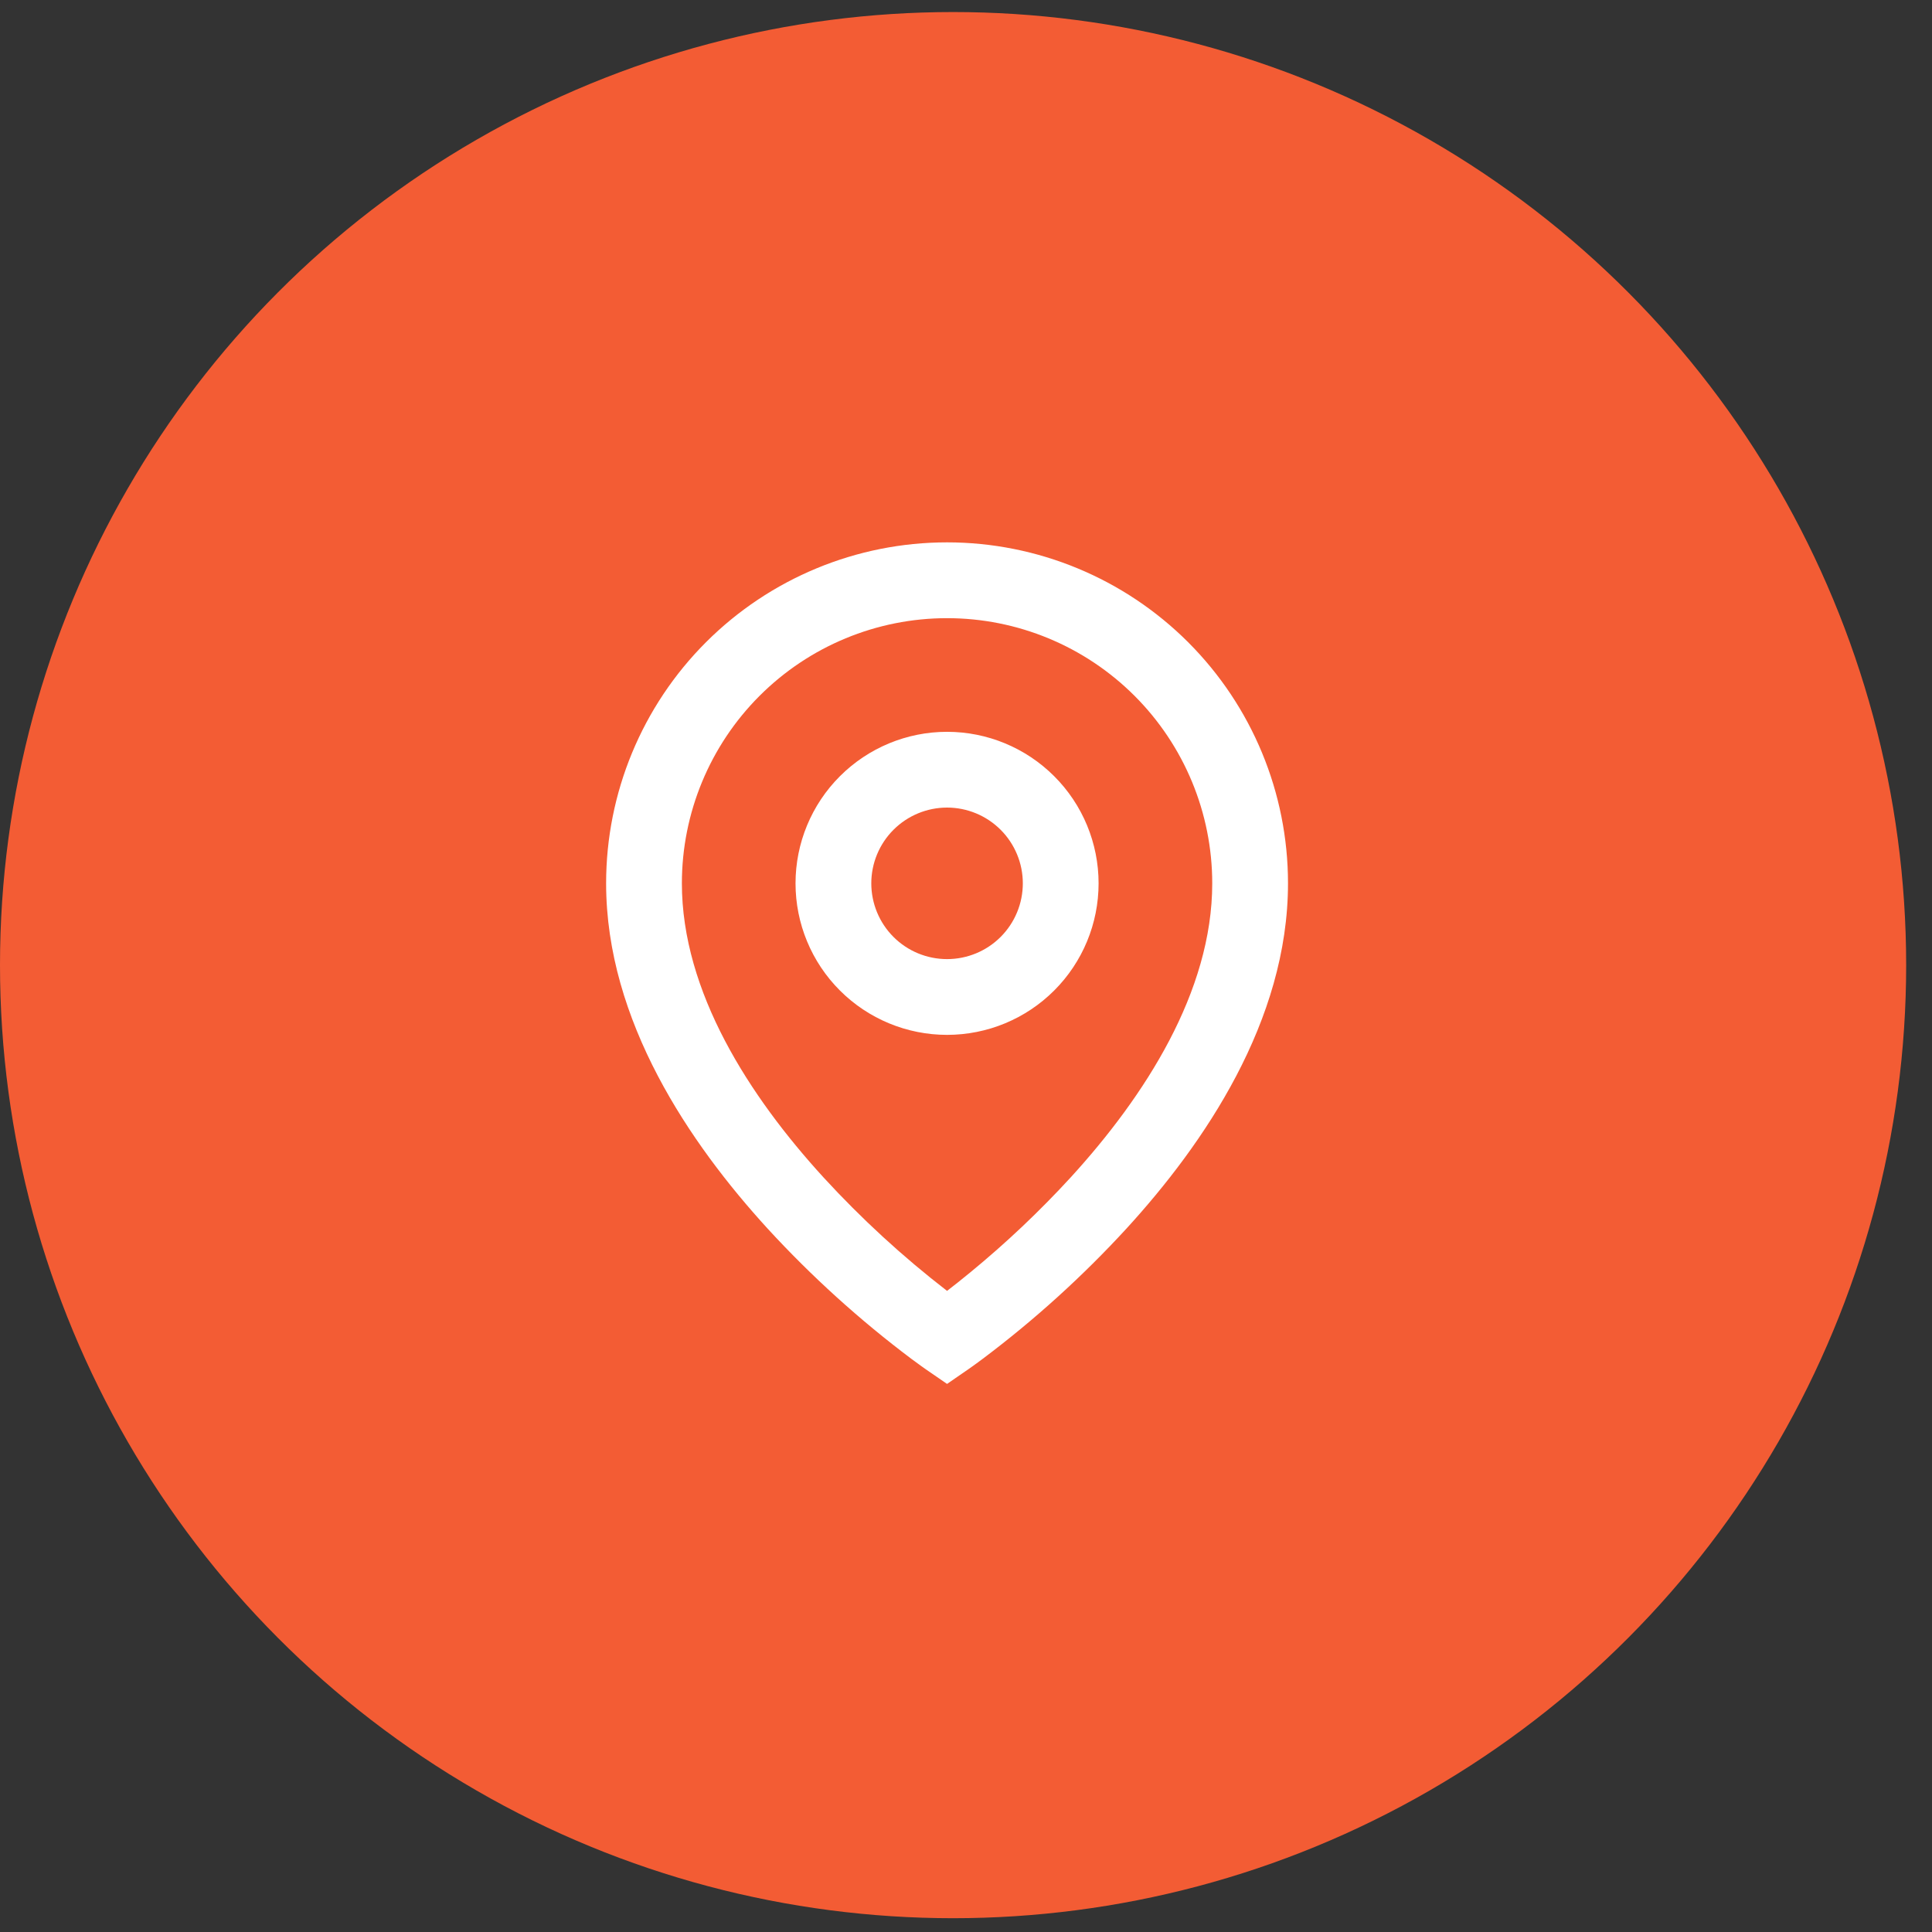
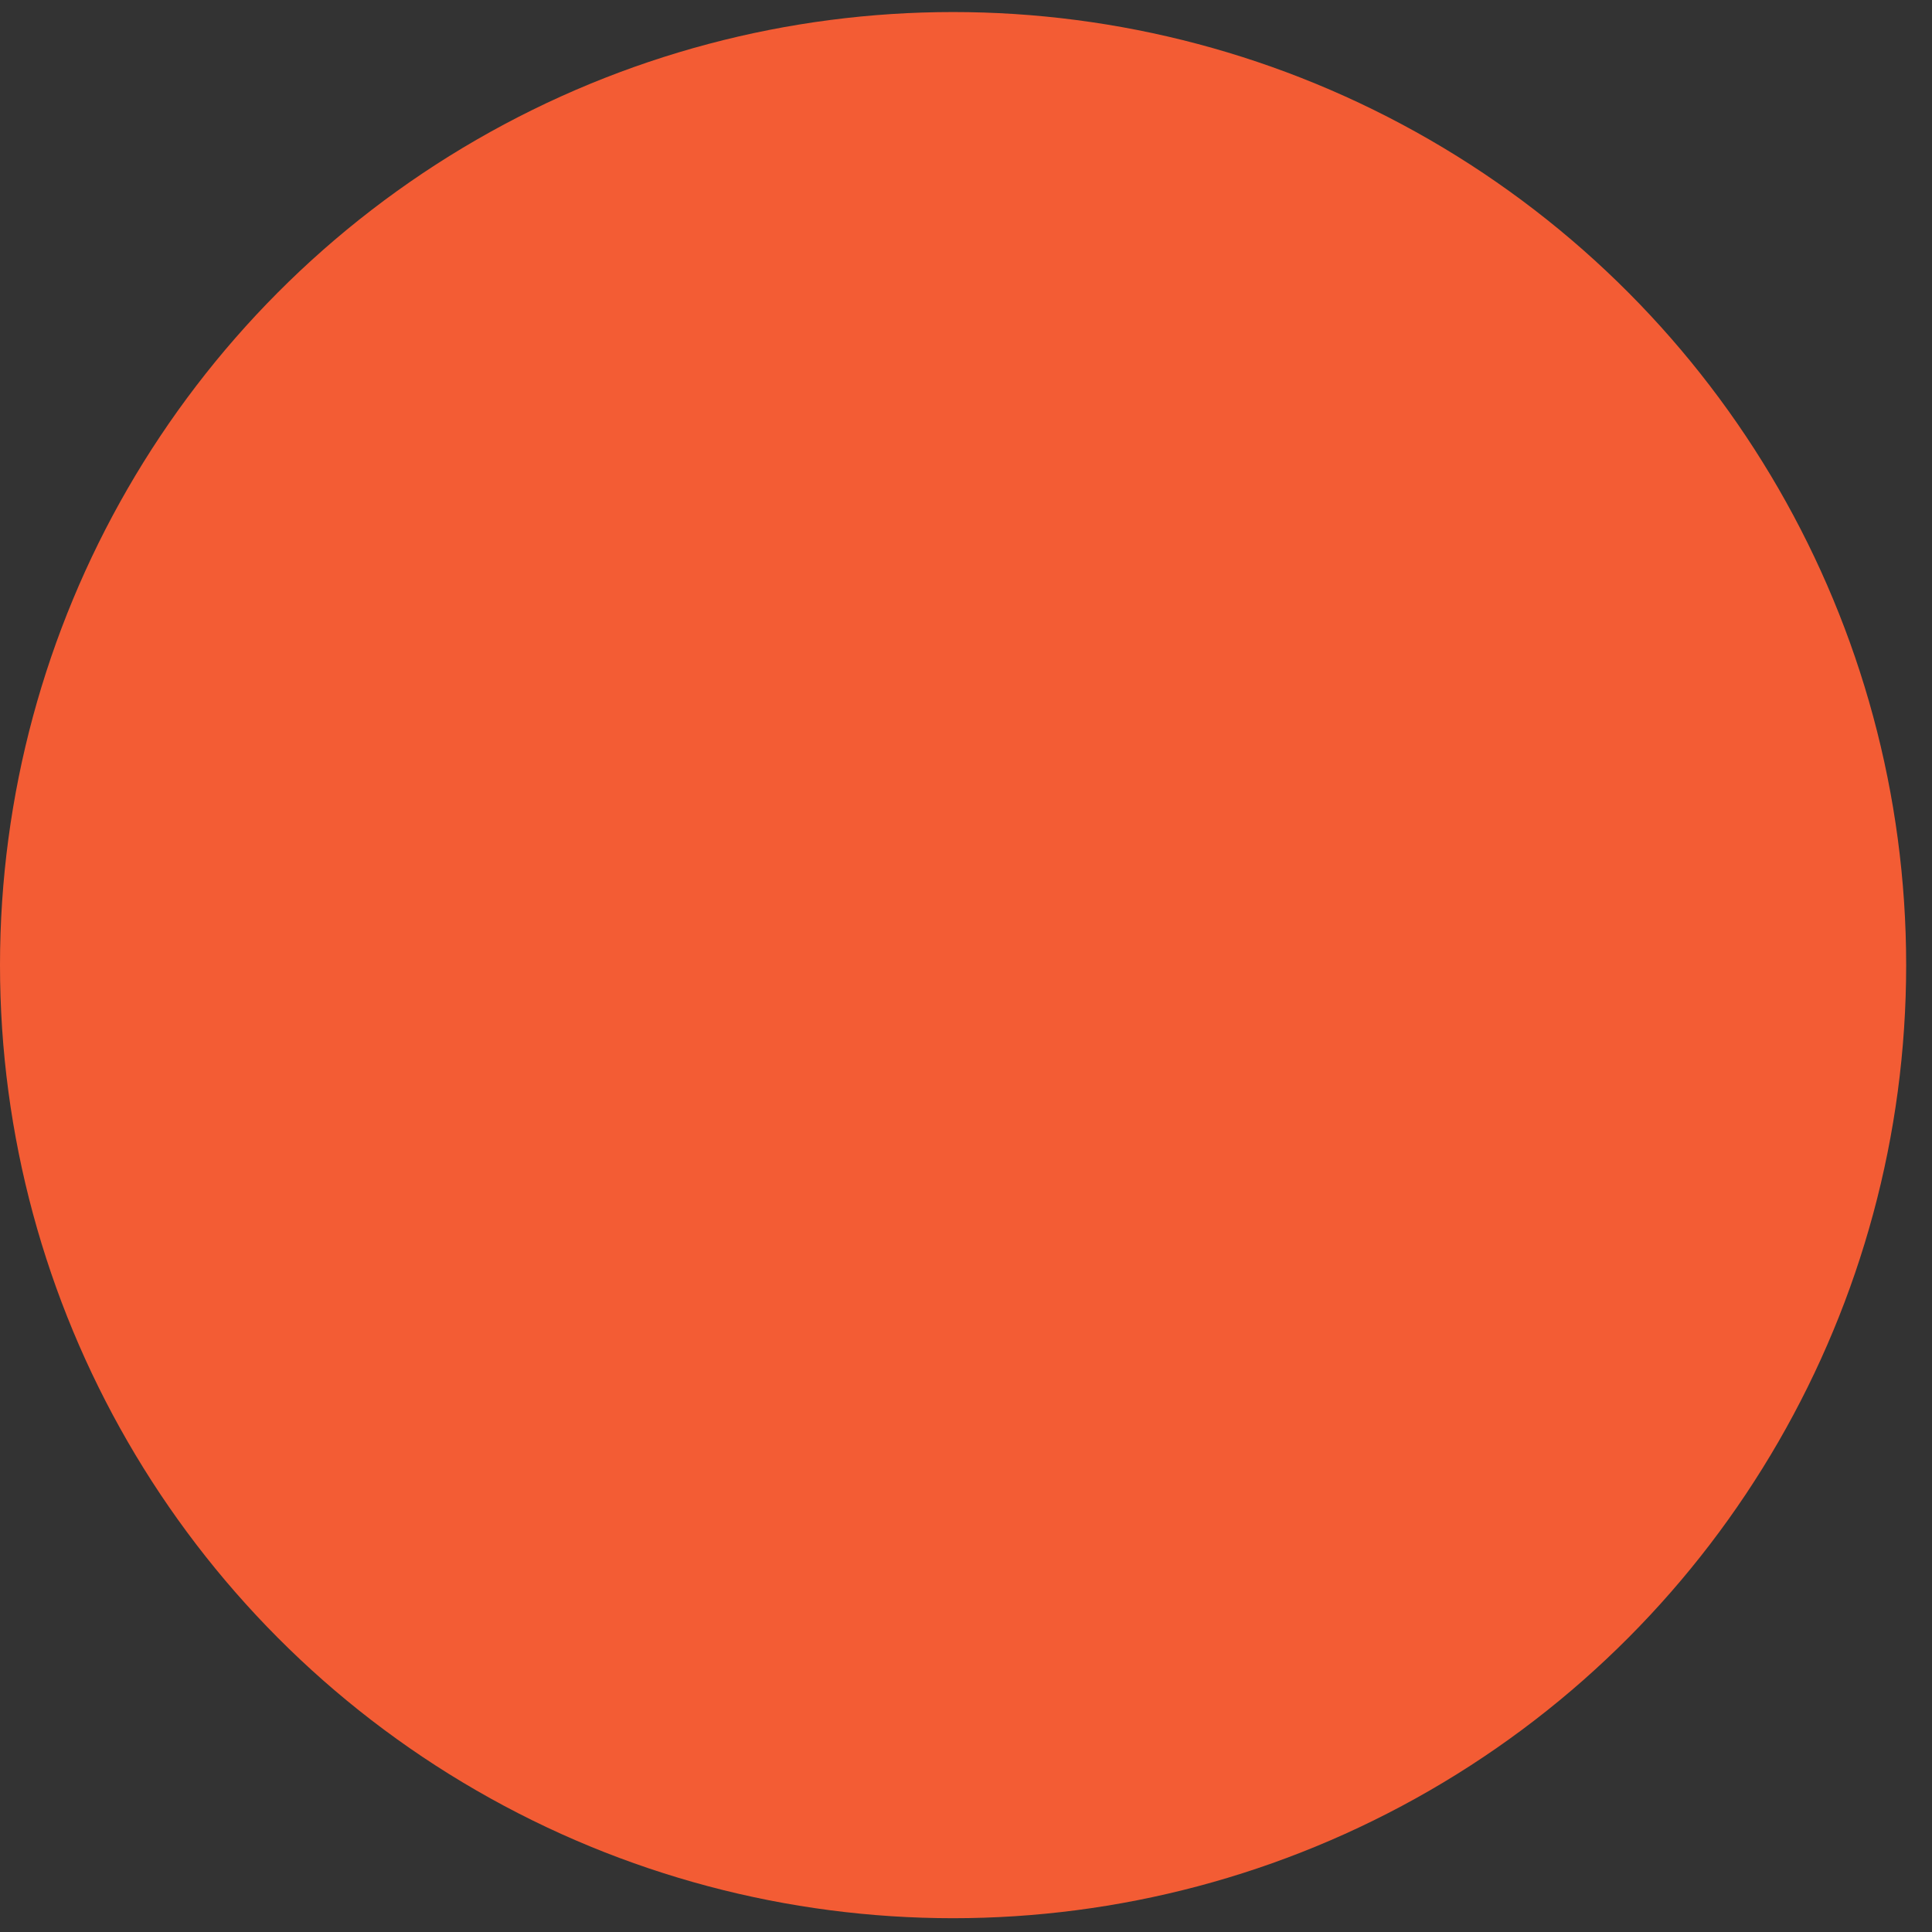
<svg xmlns="http://www.w3.org/2000/svg" width="51" height="51" viewBox="0 0 51 51" fill="none">
  <rect x="0" y="0" width="51" height="51" fill="#333333" stroke="none" />
  <circle cx="25.159" cy="25.477" r="25.159" fill="#F35C34" />
-   <path d="M25 16.318C23.143 16.318 21.363 17.056 20.05 18.369C18.738 19.681 18 21.462 18 23.318C18 26.18 19.782 28.941 21.738 31.08C22.738 32.17 23.829 33.172 25 34.076C25.175 33.942 25.38 33.779 25.615 33.586C26.555 32.815 27.439 31.978 28.262 31.082C30.218 28.941 32 26.181 32 23.318C32 21.462 31.262 19.681 29.95 18.369C28.637 17.056 26.857 16.318 25 16.318ZM25 36.532L24.433 36.142L24.43 36.14L24.424 36.135L24.404 36.121L24.329 36.068L24.059 35.871C22.691 34.843 21.42 33.692 20.262 32.431C18.218 30.193 16 26.954 16 23.317C16 20.93 16.948 18.641 18.636 16.953C20.324 15.266 22.613 14.317 25 14.317C27.387 14.317 29.676 15.266 31.364 16.953C33.052 18.641 34 20.93 34 23.317C34 26.954 31.782 30.194 29.738 32.429C28.58 33.69 27.31 34.841 25.942 35.869C25.828 35.955 25.713 36.038 25.597 36.12L25.576 36.134L25.57 36.139L25.568 36.14L25 36.532ZM25 21.318C24.47 21.318 23.961 21.529 23.586 21.904C23.211 22.279 23 22.788 23 23.318C23 23.849 23.211 24.358 23.586 24.733C23.961 25.108 24.47 25.318 25 25.318C25.53 25.318 26.039 25.108 26.414 24.733C26.789 24.358 27 23.849 27 23.318C27 22.788 26.789 22.279 26.414 21.904C26.039 21.529 25.53 21.318 25 21.318ZM21 23.318C21 22.258 21.421 21.24 22.172 20.49C22.922 19.74 23.939 19.318 25 19.318C26.061 19.318 27.078 19.74 27.828 20.49C28.579 21.24 29 22.258 29 23.318C29 24.379 28.579 25.397 27.828 26.147C27.078 26.897 26.061 27.318 25 27.318C23.939 27.318 22.922 26.897 22.172 26.147C21.421 25.397 21 24.379 21 23.318Z" fill="white" />
</svg>